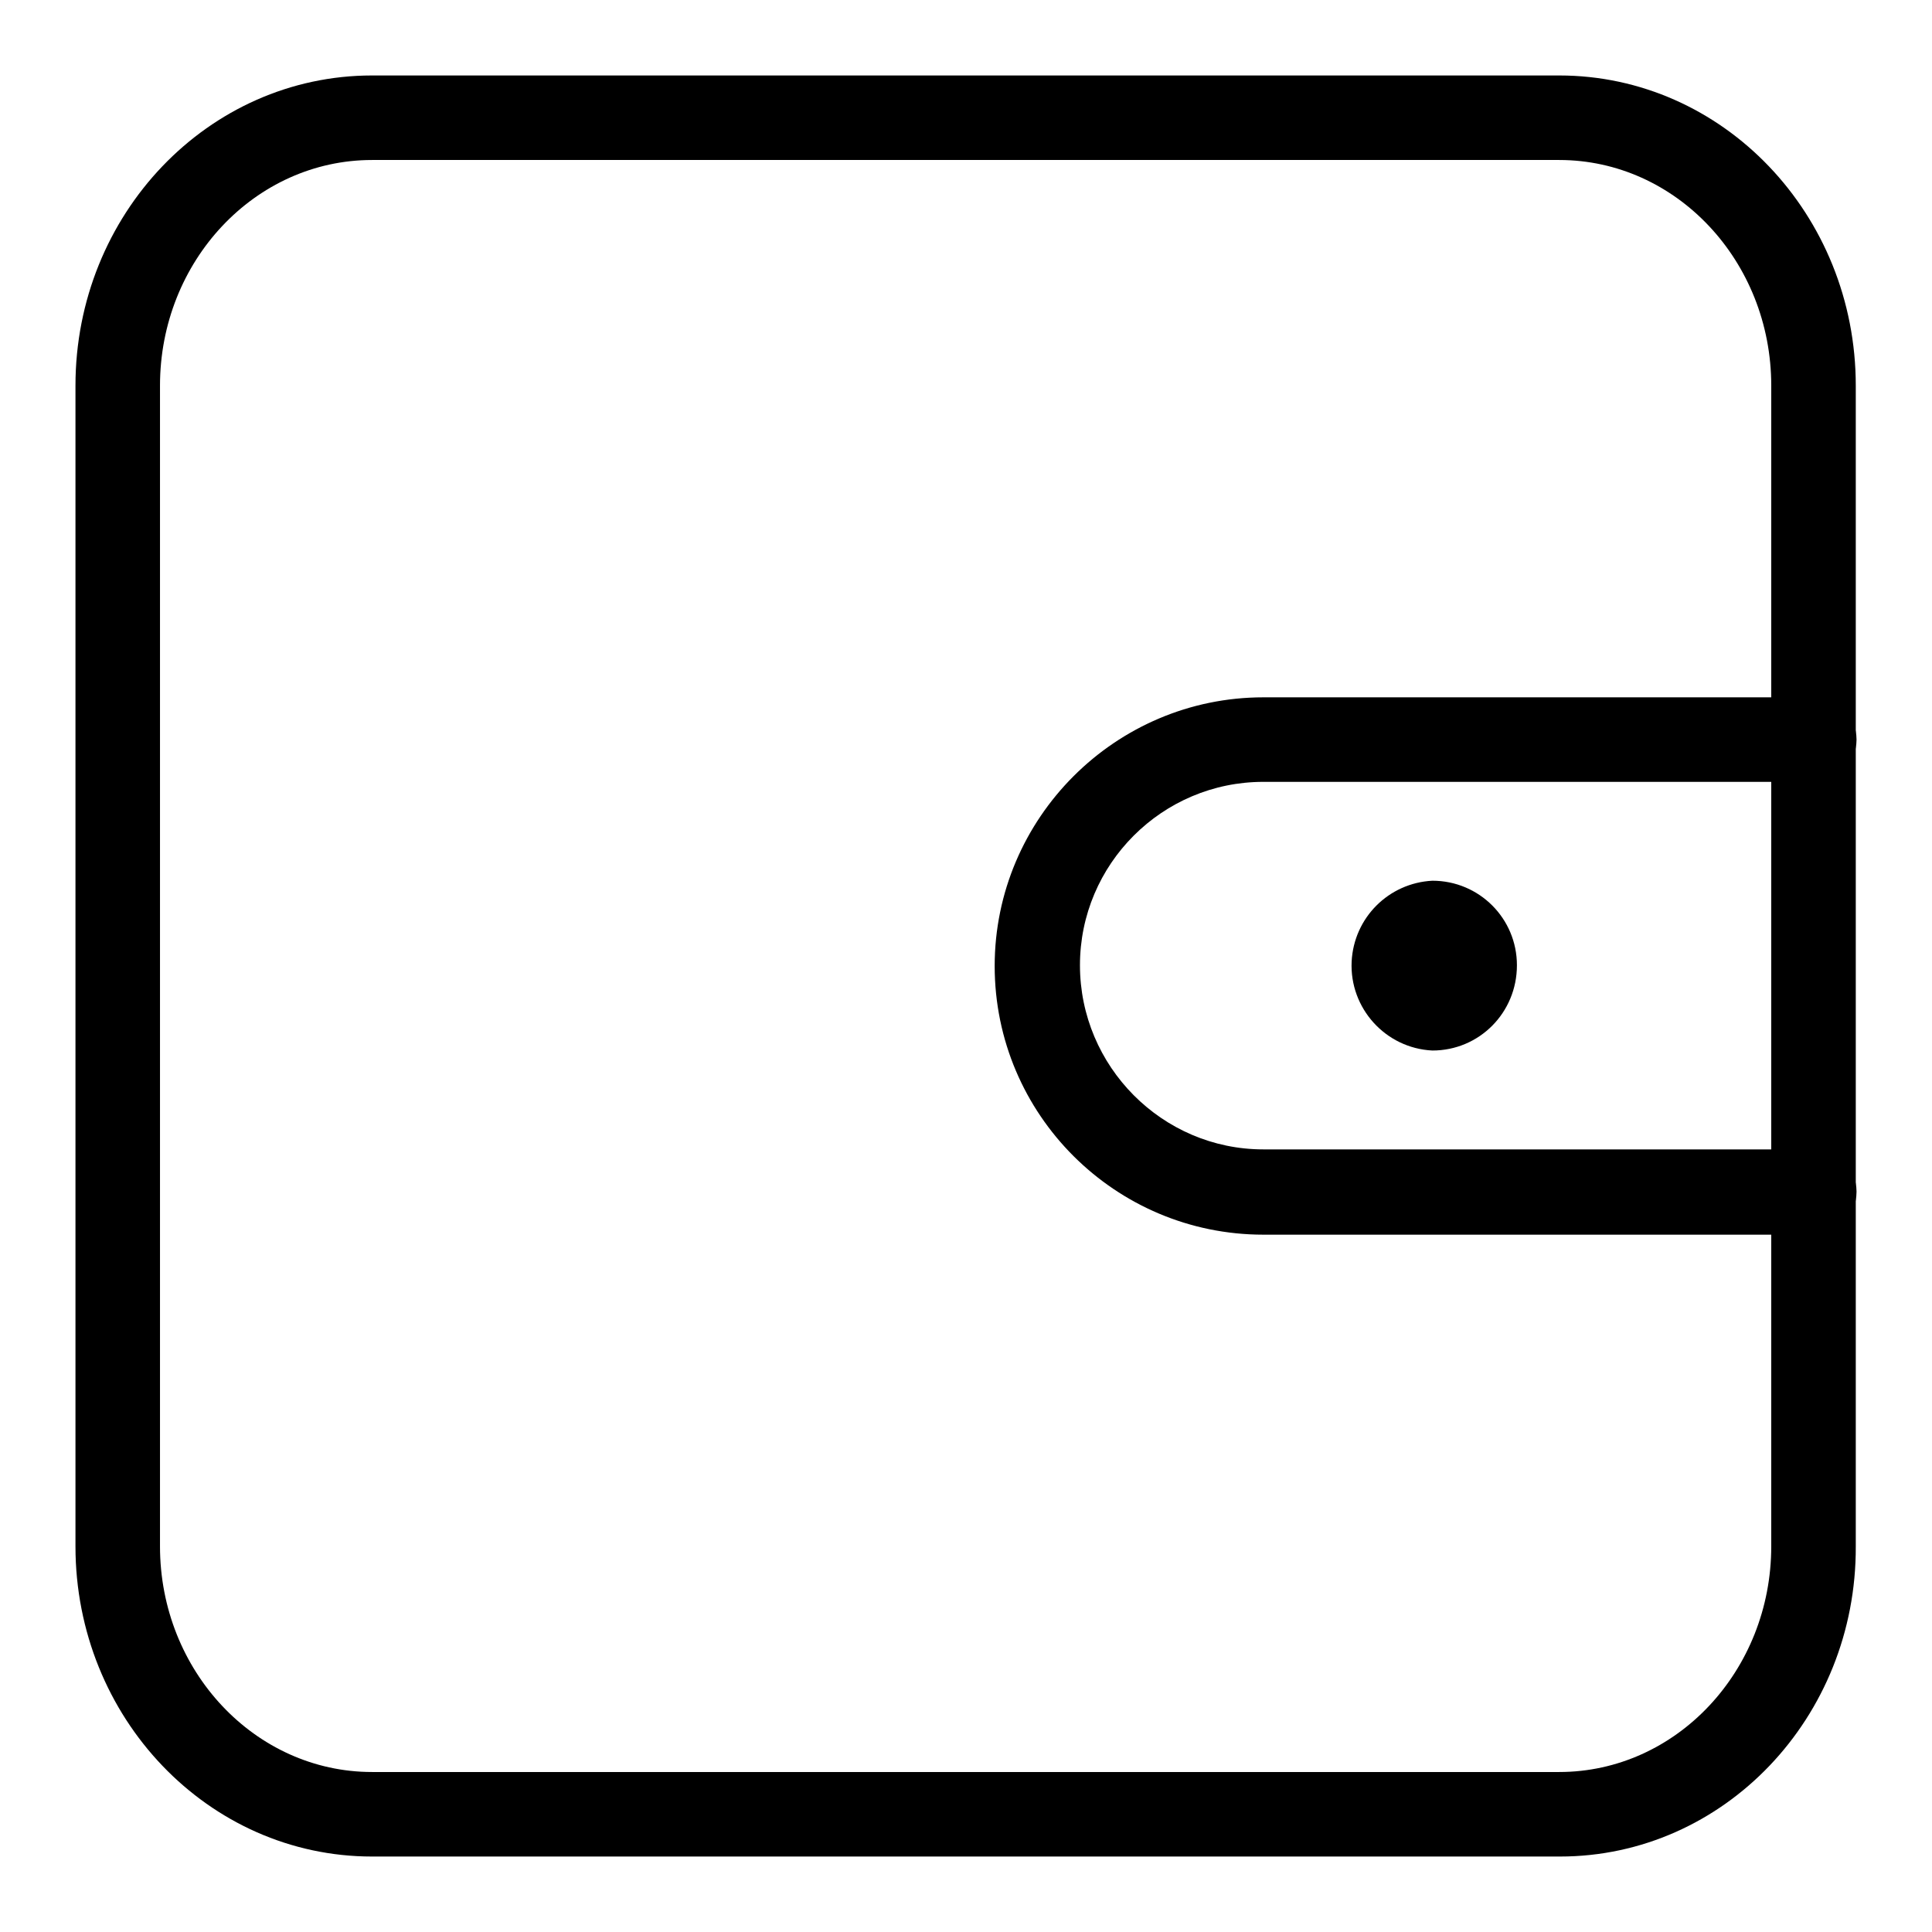
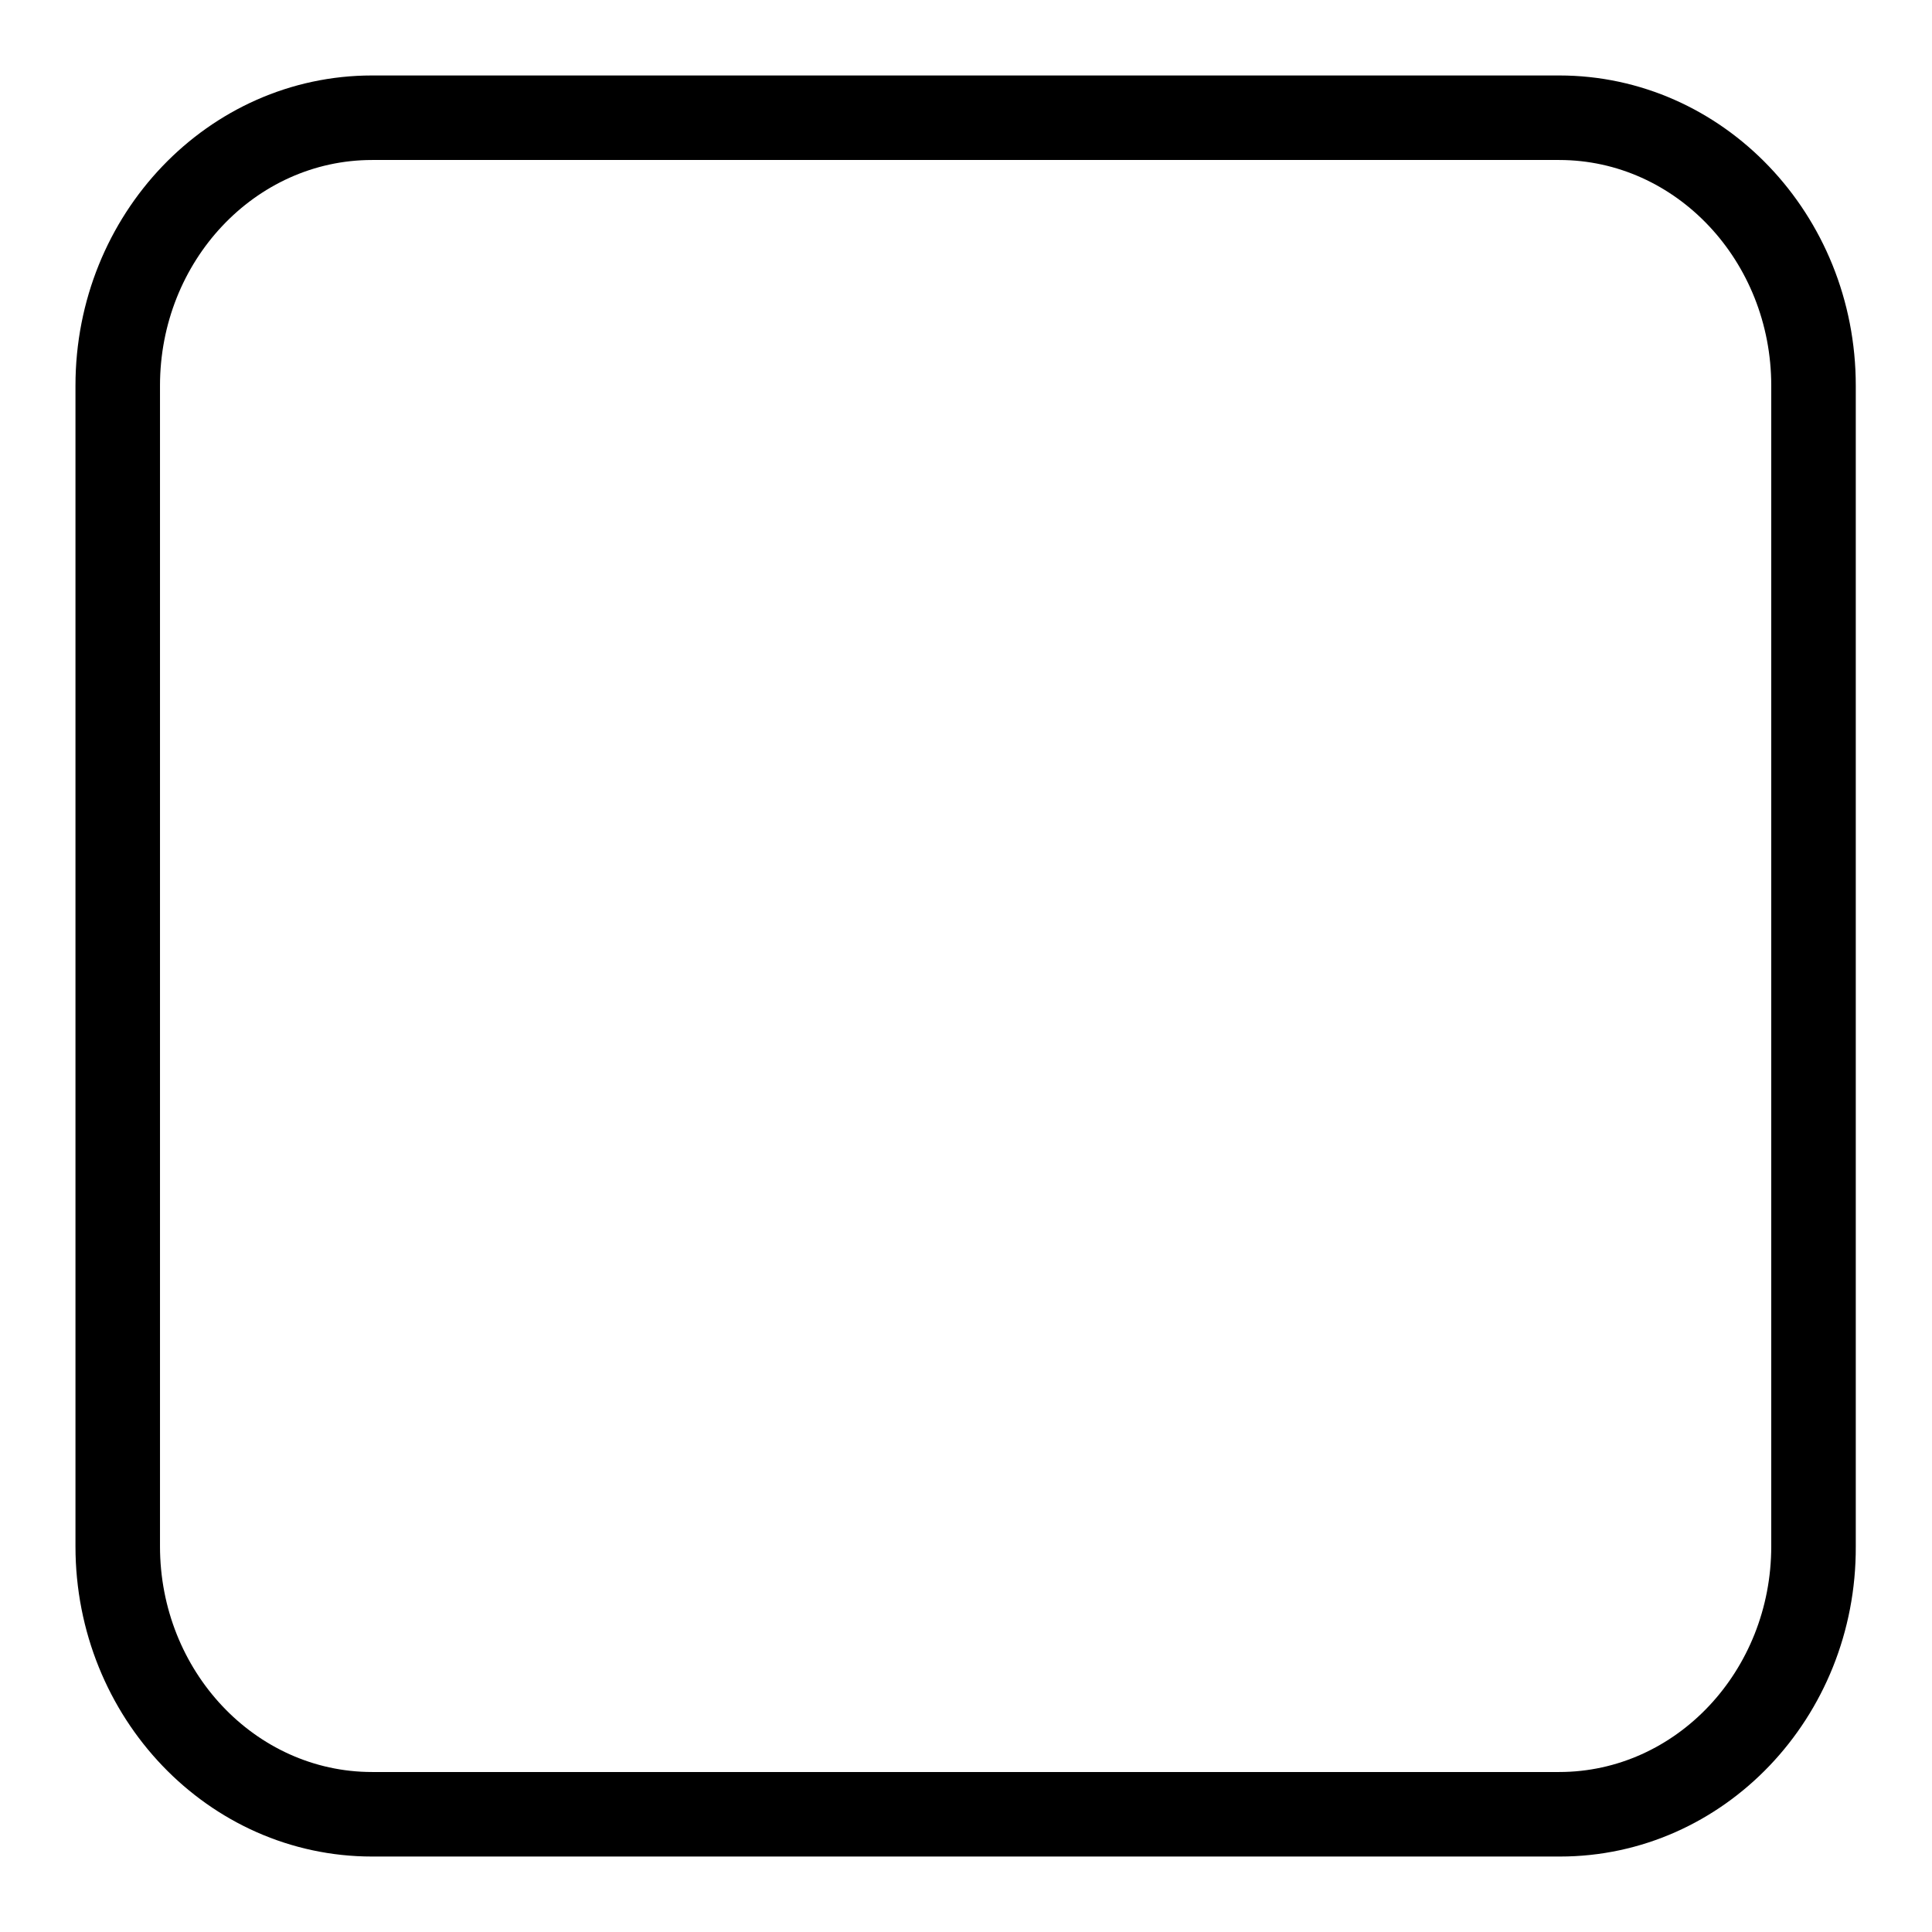
<svg xmlns="http://www.w3.org/2000/svg" version="1.1" x="0px" y="0px" viewBox="0 0 256 256" enable-background="new 0 0 256 256" xml:space="preserve">
  <g>
-     <path fill="#000000" d="M206.7,246H49.3C27.6,246,10,227.6,10,204.9V51.1C10,28.4,27.6,10,49.3,10h157.3 c21.7,0,39.3,18.4,39.3,41.1v153.8C246,227.6,228.4,246,206.7,246z M49.3,21.2c-15.5,0-28.1,13.4-28.1,29.9v153.8 c0,16.5,12.6,29.9,28.1,29.9h157.3c15.5,0,28.1-13.4,28.1-29.9V51.1c0-16.5-12.6-29.9-28.1-29.9L49.3,21.2L49.3,21.2z" />
-     <path fill="#000000" d="M189.8,139.2c-6.2-0.3-11-5.6-10.7-11.8c0.3-5.8,4.9-10.4,10.7-10.7c6.2,0,11.2,5,11.2,11.2 C201,134.2,196,139.2,189.8,139.2z M189.8,128L189.8,128l0,5.6L189.8,128L189.8,128z" />
-     <path fill="#000000" d="M240.4,163.6h-73c-19.6,0-35.6-15.9-35.6-35.6c0-19.6,16-35.6,35.6-35.6h73c3.1,0,5.6,2.5,5.6,5.6 s-2.5,5.6-5.6,5.6l0,0h-73c-13.4,0-24.3,10.9-24.3,24.3c0,13.4,10.9,24.4,24.3,24.4h73c3.1,0,5.6,2.5,5.6,5.6 C246,161.1,243.5,163.6,240.4,163.6L240.4,163.6L240.4,163.6z" />
+     <path fill="#000000" d="M206.7,246H49.3C27.6,246,10,227.6,10,204.9V51.1C10,28.4,27.6,10,49.3,10h157.3 c21.7,0,39.3,18.4,39.3,41.1v153.8C246,227.6,228.4,246,206.7,246z M49.3,21.2c-15.5,0-28.1,13.4-28.1,29.9v153.8 c0,16.5,12.6,29.9,28.1,29.9h157.3c15.5,0,28.1-13.4,28.1-29.9V51.1c0-16.5-12.6-29.9-28.1-29.9L49.3,21.2L49.3,21.2" />
  </g>
</svg>